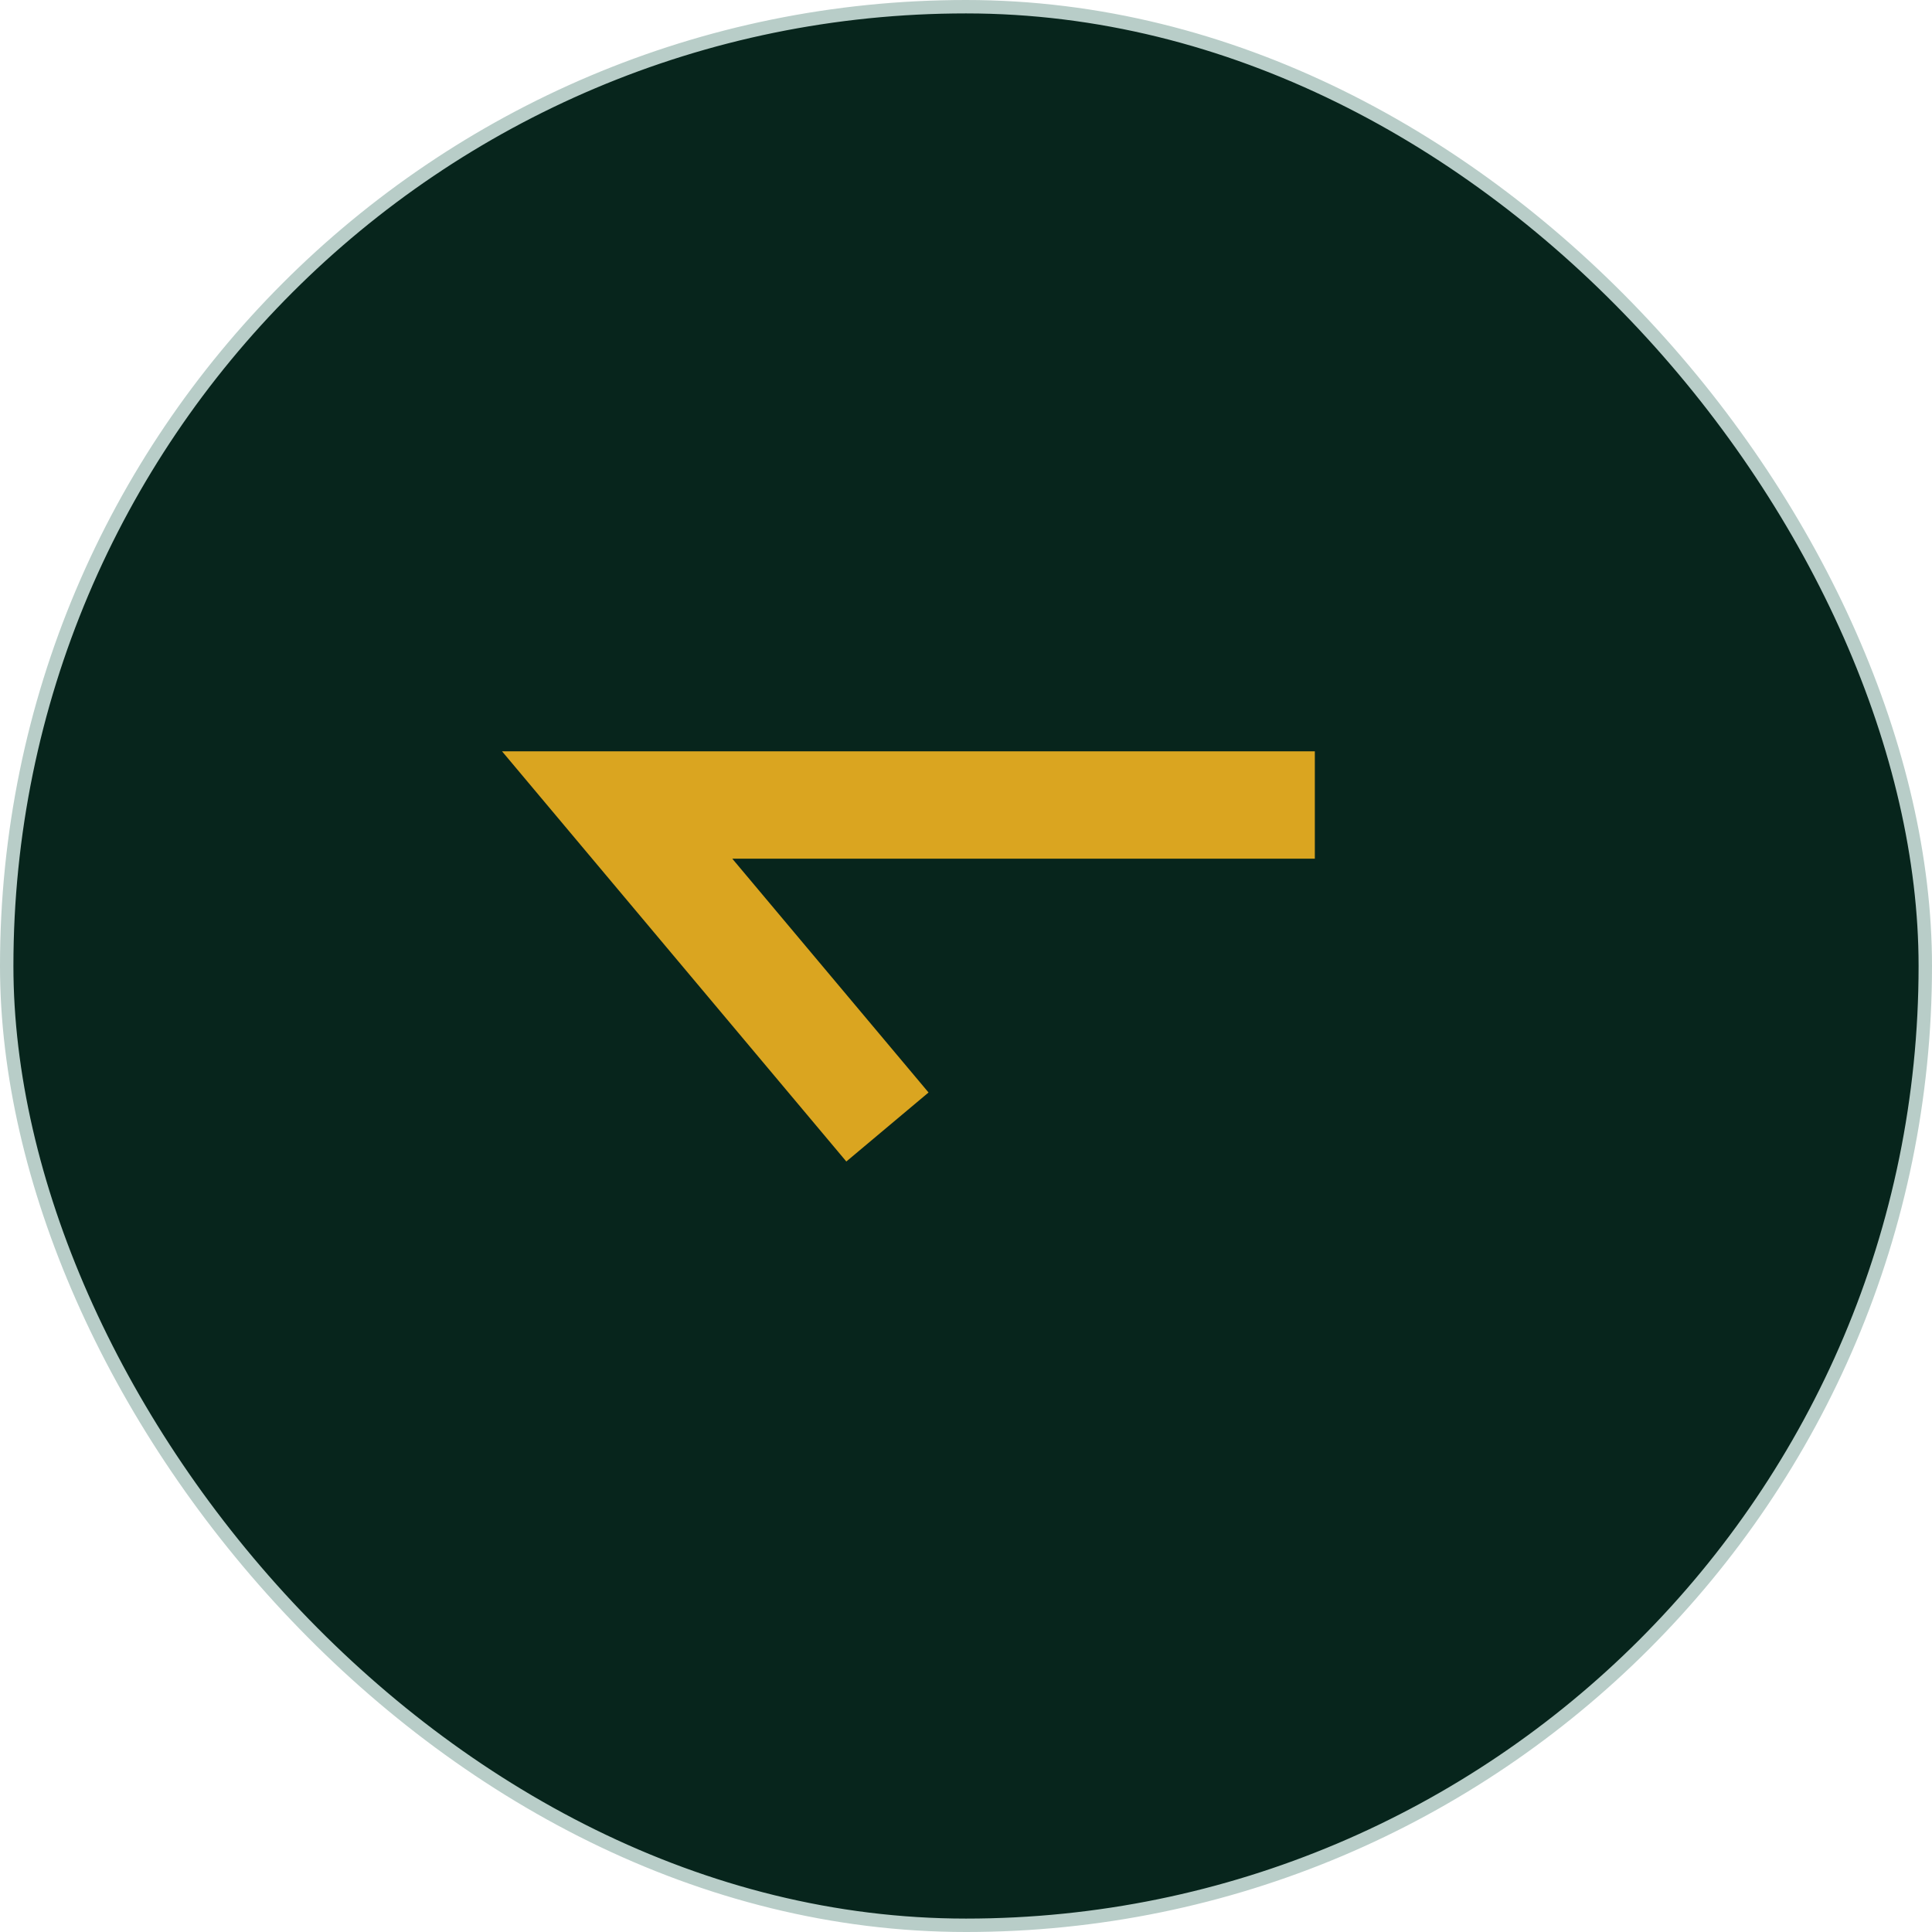
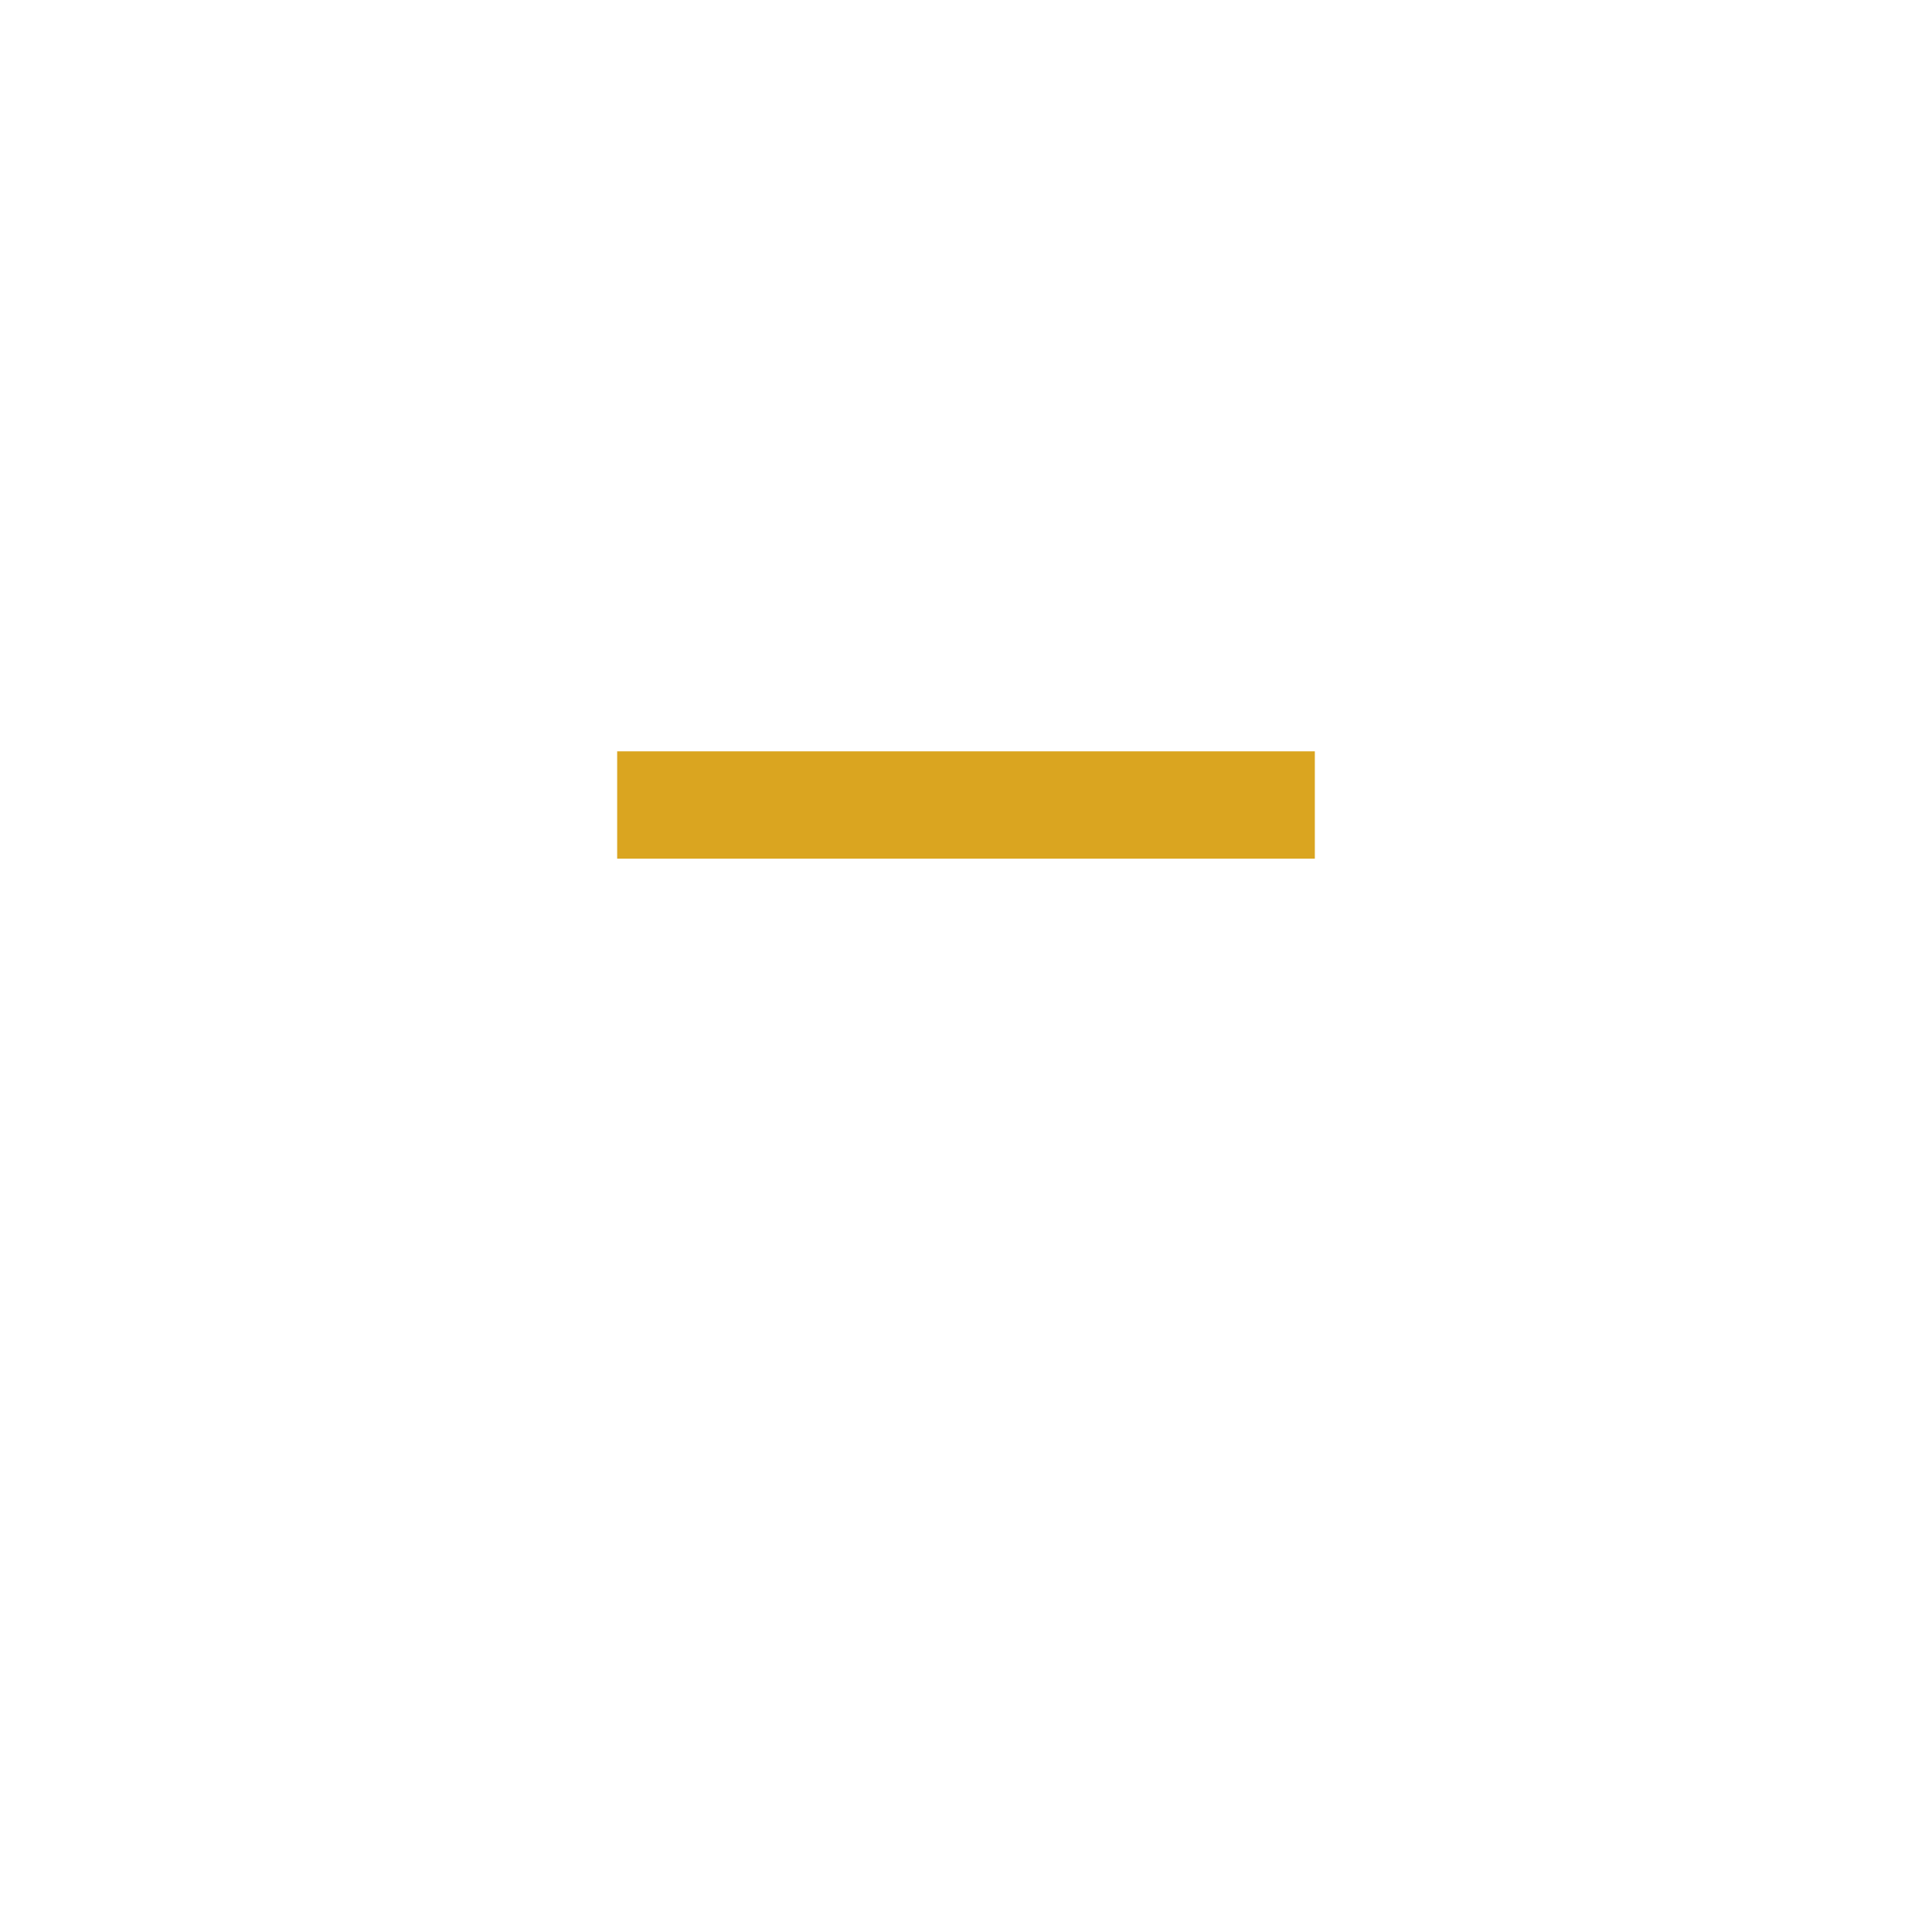
<svg xmlns="http://www.w3.org/2000/svg" width="72" height="72" viewBox="0 0 72 72" fill="none">
-   <rect x="71.75" y="71.75" width="71.5" height="71.5" rx="35.75" transform="rotate(180 71.75 71.75)" fill="#07251C" />
-   <rect x="71.75" y="71.75" width="71.5" height="71.5" rx="35.75" transform="rotate(180 71.75 71.75)" stroke="#B8CDC8" stroke-width="0.5" />
-   <path d="M49 30L23 30L33.072 42" stroke="#DAA520" stroke-width="4" />
+   <path d="M49 30L23 30" stroke="#DAA520" stroke-width="4" />
</svg>